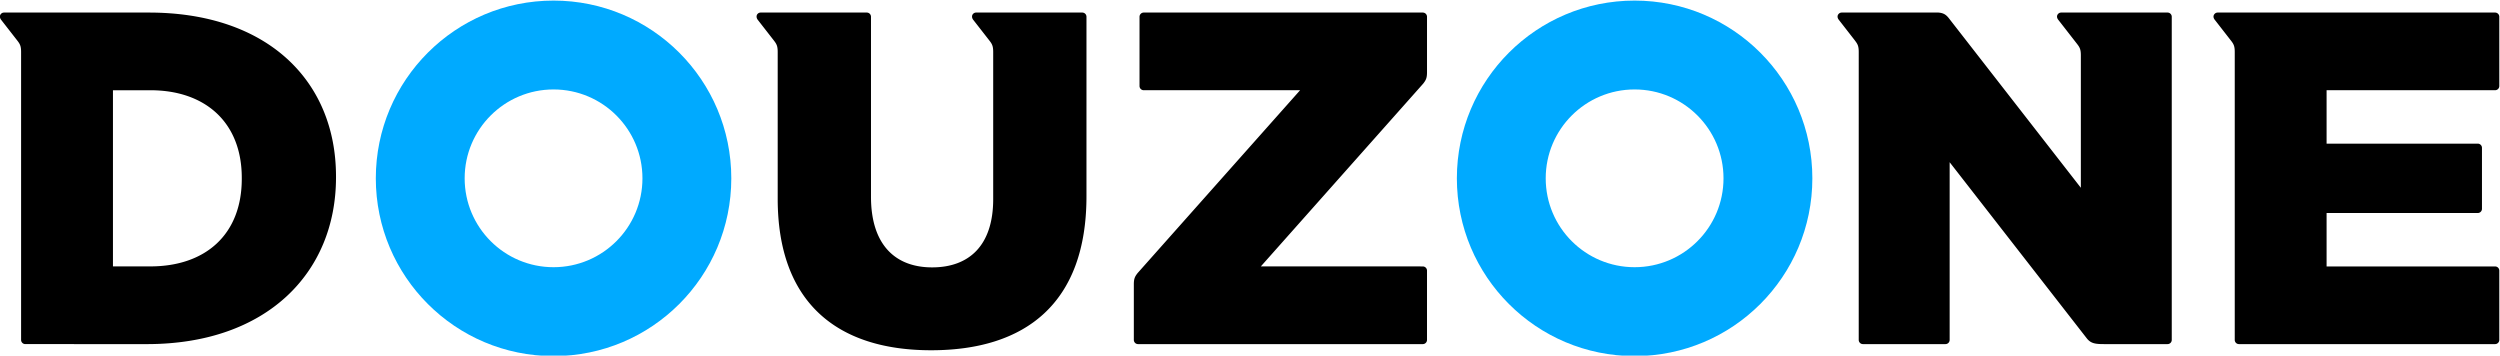
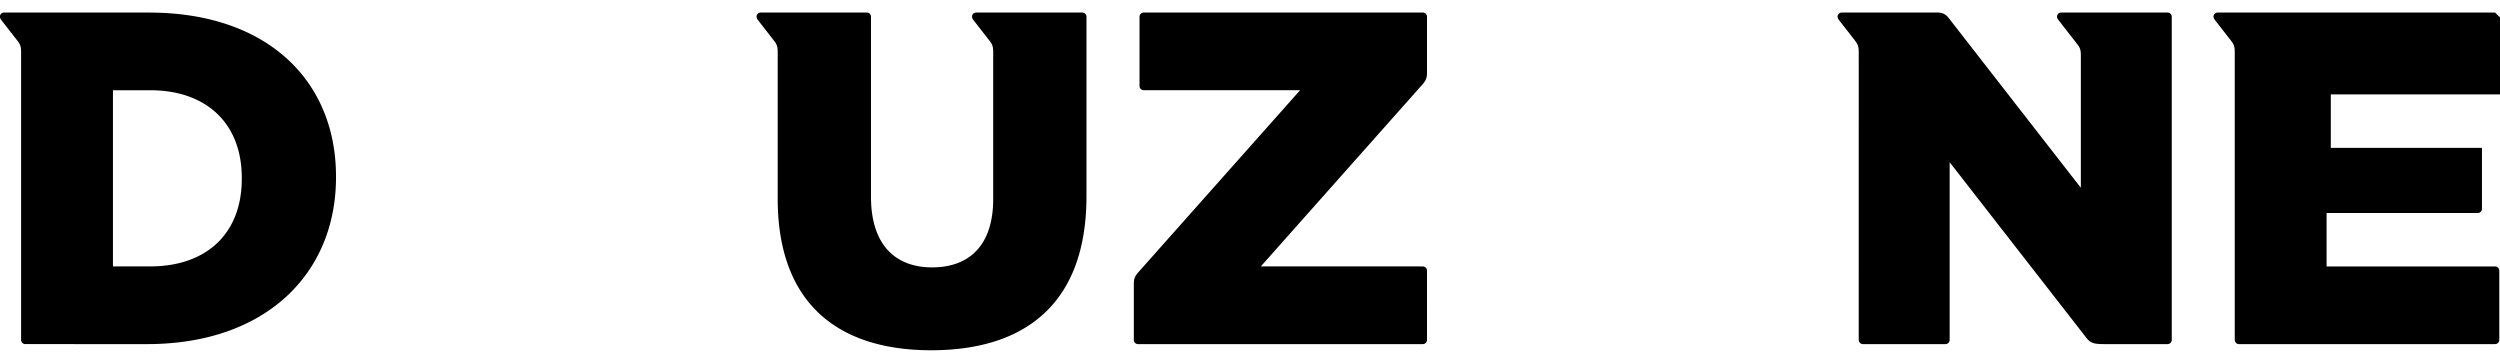
<svg xmlns="http://www.w3.org/2000/svg" xml:space="preserve" width="915.644" height="130.237" viewBox="0 0 915.644 130.237">
-   <path d="M229.562 571.282c-13.485 0-24.423 10.927-24.423 24.418 0 13.49 10.938 24.42 24.423 24.42 13.486 0 24.427-10.93 24.427-24.42 0-13.49-10.941-24.418-24.427-24.418m0 73.255c-26.971 0-48.835-21.864-48.835-48.837 0-26.977 21.864-48.84 48.835-48.84 26.975 0 48.839 21.863 48.839 48.84 0 26.973-21.864 48.837-48.839 48.837M526.595 571.282c-13.485 0-24.423 10.927-24.423 24.418 0 13.49 10.938 24.42 24.423 24.42 13.485 0 24.427-10.93 24.427-24.42 0-13.49-10.942-24.418-24.427-24.418m0 73.255c-26.971 0-48.835-21.864-48.835-48.837 0-26.977 21.864-48.84 48.835-48.84 26.975 0 48.839 21.863 48.839 48.84 0 26.973-21.864 48.837-48.84 48.837" style="fill:#0af;fill-opacity:1;fill-rule:nonzero;stroke:none" transform="matrix(1.333 0 0 -1.333 -103.266 859.383)" />
-   <path d="M143.9 595.571c0-15.364-10.024-24.067-25.12-24.067h-10.276v48.4h10.277c15.095 0 25.119-8.836 25.119-24.065zm-25.508 45.675h-36.82l-2.994.004v-.004c-.296 0-.592-.11-.813-.339-.457-.45-.382-1.143 0-1.628.375-.488 4.453-5.72 4.453-5.72.796-1.025 1.046-1.589 1.046-3.178v-79.07c0-.64.514-1.156 1.156-1.156l33.45-.004c32.792 0 51.92 19.52 51.92 45.813v.258c0 26.286-18.86 45.024-51.398 45.024M469.556 570.335c0 .641-.514 1.156-1.156 1.156h-.628l-.008.004h-43.871l44.613 50.225c.8 1.028 1.05 1.585 1.05 3.176v15.195c0 .64-.518 1.156-1.156 1.156h-76.677a1.155 1.155 0 0 1-1.156-1.156v-19.028c0-.64.517-1.154 1.156-1.154h42.965l-44.635-50.228c-.8-1.025-1.05-1.585-1.05-3.178v-15.195c0-.643.518-1.157 1.157-1.157h78.24c.642 0 1.156.514 1.156 1.157zM375.99 640.09c0 .64-.515 1.157-1.157 1.157l-29.162.004v-.004a1.14 1.14 0 0 1-.814-.34c-.45-.451-.368-1.153 0-1.628l4.457-5.72c.8-1.025 1.046-1.59 1.046-3.177v-40.404c0-12.75-6.634-18.745-16.783-18.745-10.156 0-16.794 6.252-16.794 19.394v49.464c0 .64-.513 1.156-1.152 1.156l-29.162.004v-.004a1.13 1.13 0 0 1-.813-.34c-.454-.451-.365-1.163 0-1.628.36-.466 4.453-5.72 4.453-5.72h-.004c.8-1.025 1.046-1.59 1.046-3.177v-40.277c0-28.496 16.27-41.643 42.166-41.643 25.89 0 42.672 12.882 42.672 42.294zM673.032 641.247l-29.227.004v-.004c-.295 0-.588-.11-.817-.34-.449-.451-.428-1.073 0-1.628.436-.552 5.168-6.634 5.168-6.634.796-1.025 1.05-1.586 1.05-3.175v-36.366l-36.282 46.609c-.81 1.034-1.54 1.408-2.798 1.534l-26.62.004v-.004c-.3 0-.593-.11-.818-.34-.454-.451-.418-1.093 0-1.628l4.447-5.714-.004-.006c.796-1.024 1.048-1.588 1.048-3.177l-.002-79.074a1.15 1.15 0 0 1 1.152-1.156h22.678a1.15 1.15 0 0 1 1.152 1.156v48.82l37.67-48.382c1.1-1.411 2.345-1.594 4.696-1.594h17.507a1.15 1.15 0 0 1 1.152 1.156v88.787a1.15 1.15 0 0 1-1.152 1.152M763.026 641.247l-76.224.004v-.004c-.292 0-.589-.11-.813-.34-.449-.451-.446-1.057 0-1.628.442-.574 4.45-5.72 4.45-5.72.803-1.024 1.053-1.588 1.053-3.177v-79.074a1.15 1.15 0 0 1 1.152-1.156h70.382c.636 0 1.156.513 1.156 1.156v19.027c0 .64-.52 1.157-1.156 1.157h-46.298v14.677h41.534c.643 0 1.157.516 1.157 1.157v16.752c0 .637-.514 1.153-1.157 1.153h-41.534v14.678h46.298c.636 0 1.156.514 1.156 1.154v19.032c0 .636-.52 1.152-1.156 1.152" style="fill:#000;fill-opacity:1;fill-rule:nonzero;stroke:none" transform="matrix(1.333 0 0 -1.333 -103.266 859.383)" />
+   <path d="M143.9 595.571c0-15.364-10.024-24.067-25.12-24.067h-10.276v48.4h10.277c15.095 0 25.119-8.836 25.119-24.065zm-25.508 45.675h-36.82l-2.994.004v-.004c-.296 0-.592-.11-.813-.339-.457-.45-.382-1.143 0-1.628.375-.488 4.453-5.72 4.453-5.72.796-1.025 1.046-1.589 1.046-3.178v-79.07c0-.64.514-1.156 1.156-1.156l33.45-.004c32.792 0 51.92 19.52 51.92 45.813v.258c0 26.286-18.86 45.024-51.398 45.024M469.556 570.335c0 .641-.514 1.156-1.156 1.156h-.628l-.008.004h-43.871l44.613 50.225c.8 1.028 1.05 1.585 1.05 3.176v15.195c0 .64-.518 1.156-1.156 1.156h-76.677a1.155 1.155 0 0 1-1.156-1.156v-19.028c0-.64.517-1.154 1.156-1.154h42.965l-44.635-50.228c-.8-1.025-1.05-1.585-1.05-3.178v-15.195c0-.643.518-1.157 1.157-1.157h78.24c.642 0 1.156.514 1.156 1.157zM375.99 640.09c0 .64-.515 1.157-1.157 1.157l-29.162.004v-.004a1.14 1.14 0 0 1-.814-.34c-.45-.451-.368-1.153 0-1.628l4.457-5.72c.8-1.025 1.046-1.59 1.046-3.177v-40.404c0-12.75-6.634-18.745-16.783-18.745-10.156 0-16.794 6.252-16.794 19.394v49.464c0 .64-.513 1.156-1.152 1.156l-29.162.004v-.004a1.13 1.13 0 0 1-.813-.34c-.454-.451-.365-1.163 0-1.628.36-.466 4.453-5.72 4.453-5.72h-.004c.8-1.025 1.046-1.59 1.046-3.177v-40.277c0-28.496 16.27-41.643 42.166-41.643 25.89 0 42.672 12.882 42.672 42.294zM673.032 641.247l-29.227.004v-.004c-.295 0-.588-.11-.817-.34-.449-.451-.428-1.073 0-1.628.436-.552 5.168-6.634 5.168-6.634.796-1.025 1.05-1.586 1.05-3.175v-36.366l-36.282 46.609c-.81 1.034-1.54 1.408-2.798 1.534l-26.62.004v-.004c-.3 0-.593-.11-.818-.34-.454-.451-.418-1.093 0-1.628l4.447-5.714-.004-.006c.796-1.024 1.048-1.588 1.048-3.177l-.002-79.074a1.15 1.15 0 0 1 1.152-1.156h22.678a1.15 1.15 0 0 1 1.152 1.156v48.82l37.67-48.382c1.1-1.411 2.345-1.594 4.696-1.594h17.507a1.15 1.15 0 0 1 1.152 1.156v88.787a1.15 1.15 0 0 1-1.152 1.152M763.026 641.247l-76.224.004v-.004c-.292 0-.589-.11-.813-.34-.449-.451-.446-1.057 0-1.628.442-.574 4.45-5.72 4.45-5.72.803-1.024 1.053-1.588 1.053-3.177v-79.074a1.15 1.15 0 0 1 1.152-1.156h70.382c.636 0 1.156.513 1.156 1.156v19.027c0 .64-.52 1.157-1.156 1.157h-46.298v14.677h41.534c.643 0 1.157.516 1.157 1.157v16.752h-41.534v14.678h46.298c.636 0 1.156.514 1.156 1.154v19.032c0 .636-.52 1.152-1.156 1.152" style="fill:#000;fill-opacity:1;fill-rule:nonzero;stroke:none" transform="matrix(1.333 0 0 -1.333 -103.266 859.383)" />
</svg>